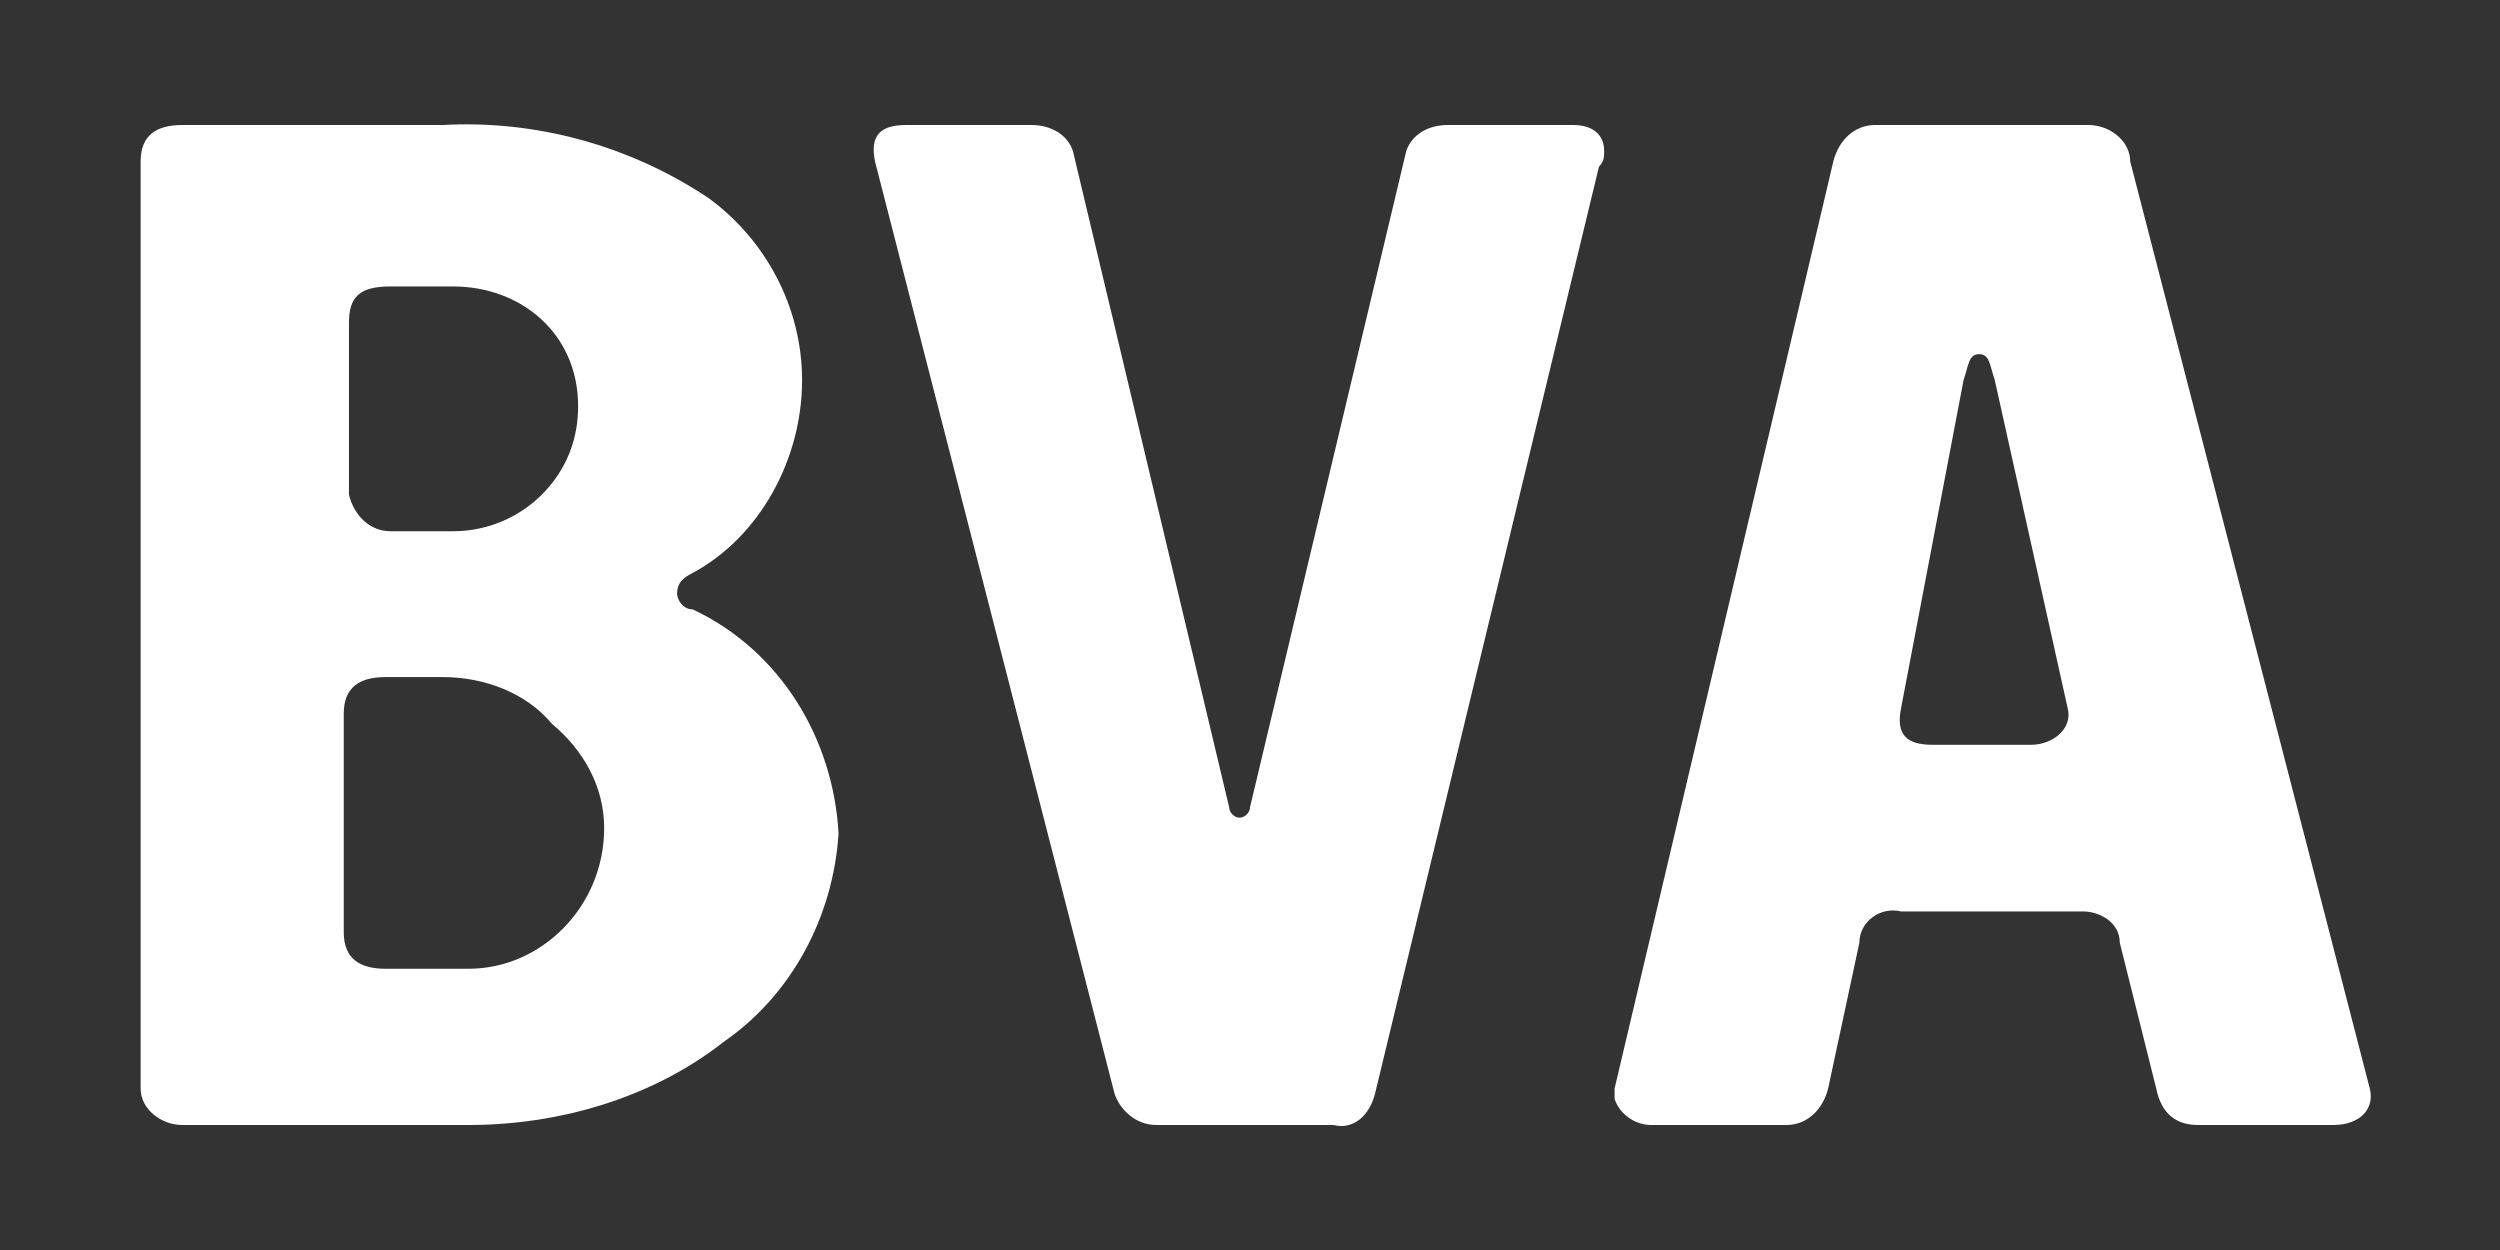
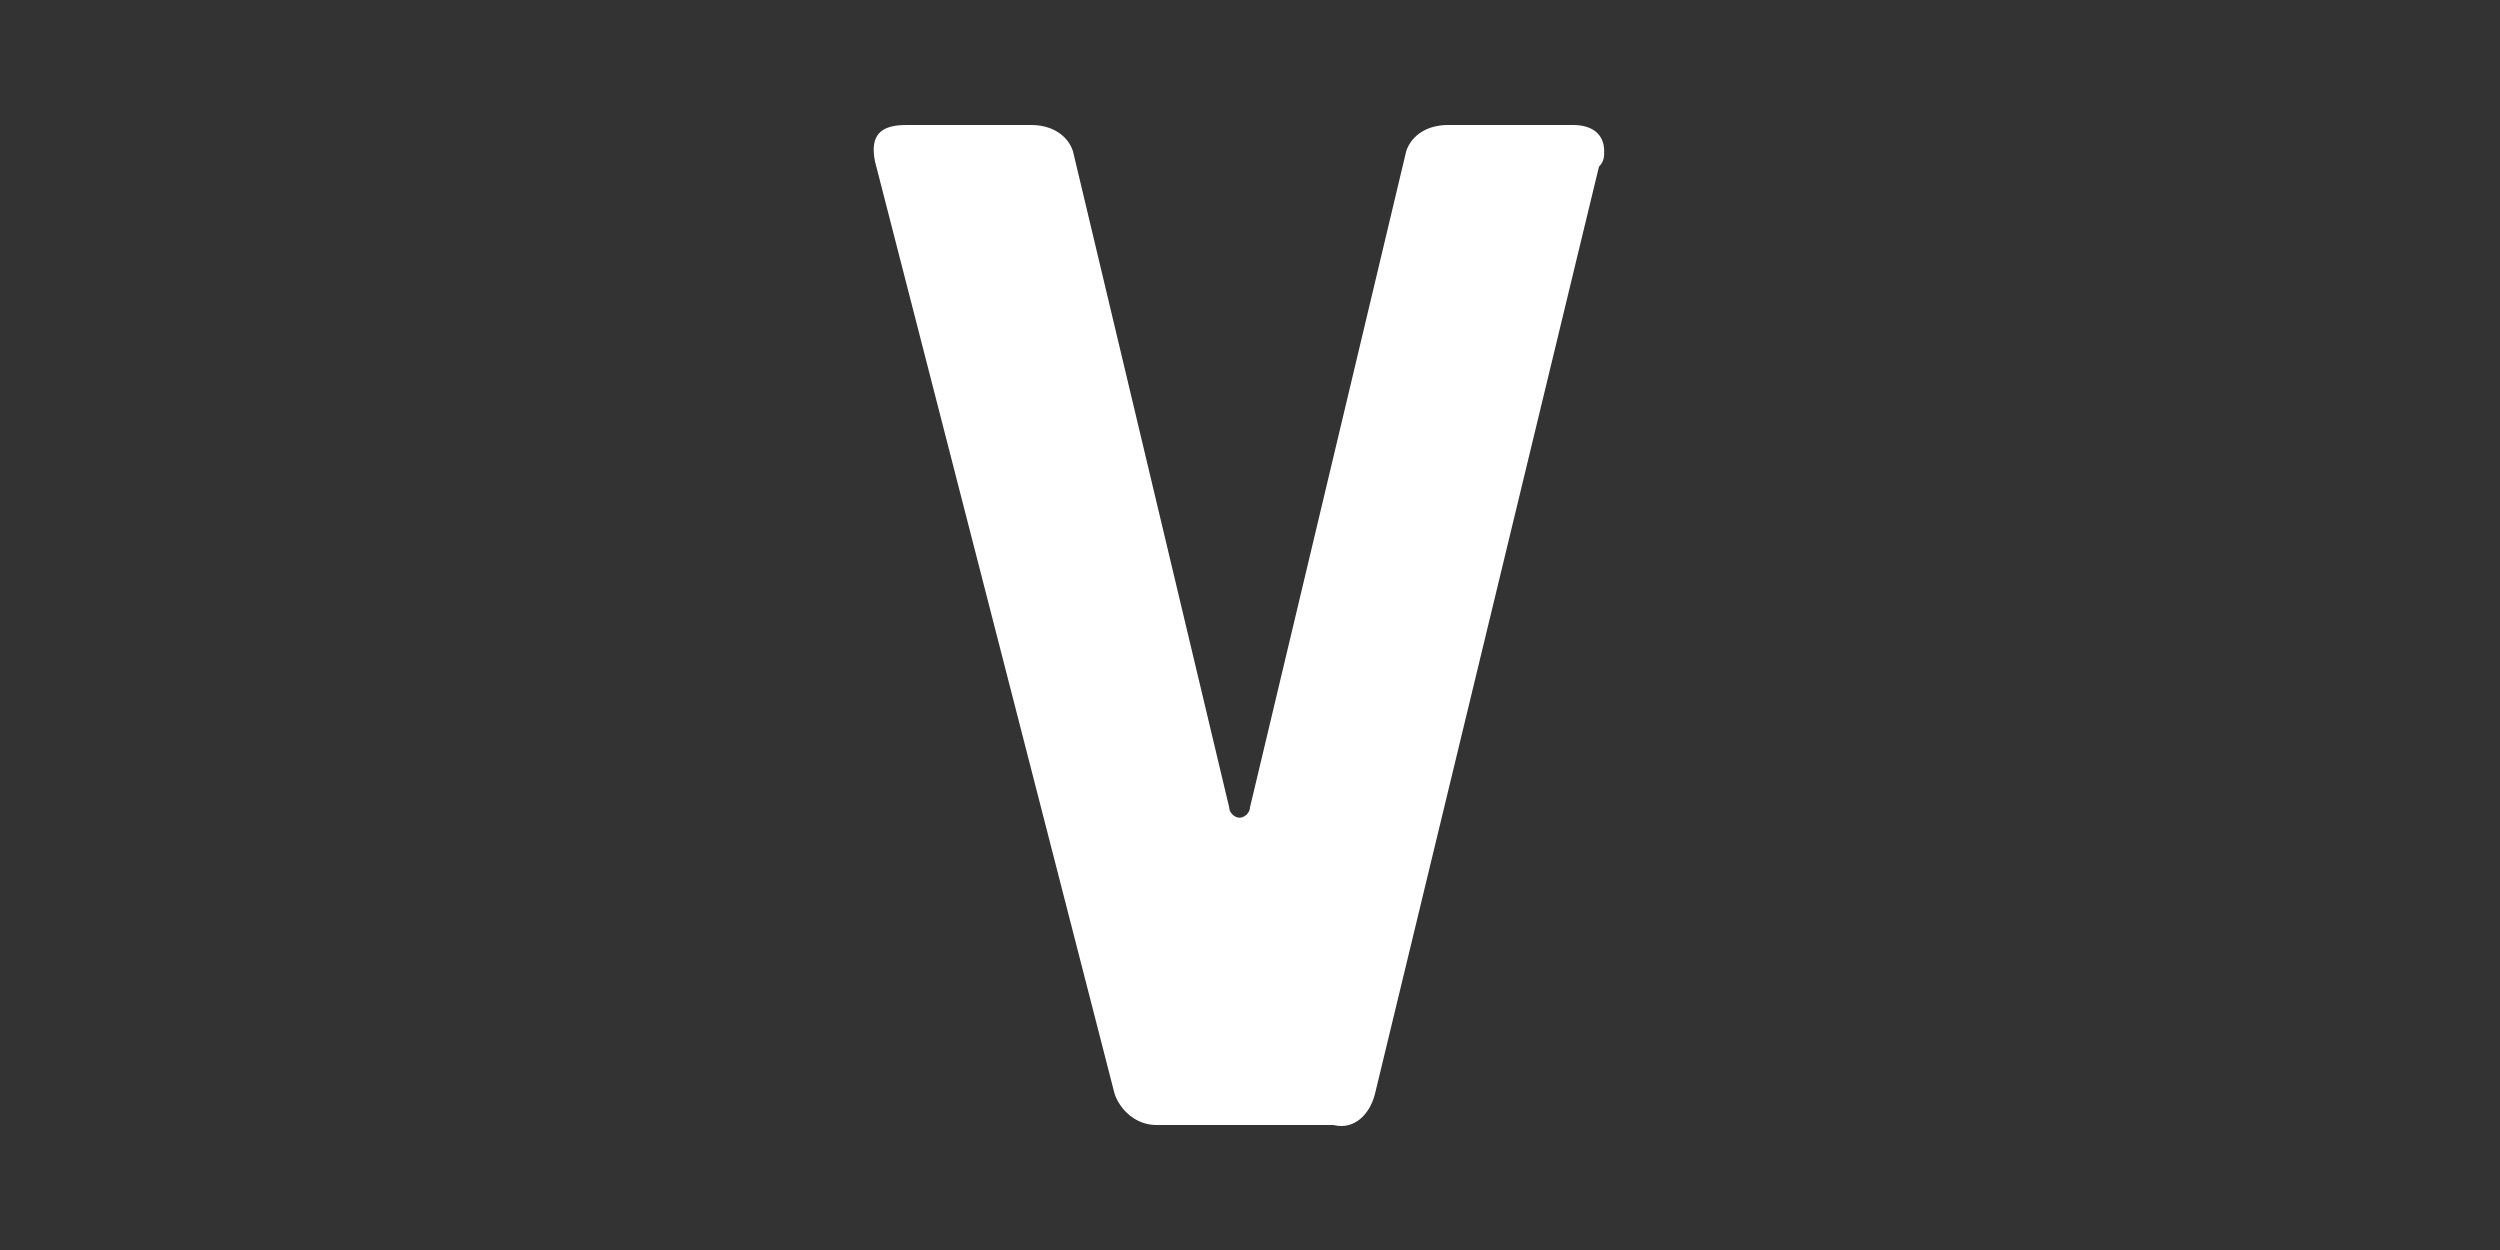
<svg xmlns="http://www.w3.org/2000/svg" version="1.1" id="Layer_1" x="0px" y="0px" viewBox="0 0 48 24" style="enable-background:new 0 0 48 24;" xml:space="preserve">
  <rect x="0" y="0" width="48" height="24" fill="#333333" stroke="none" />
  <style type="text/css">
	.st0{fill:#FFFFFF;}
</style>
-   <path class="st0" d="M13.9,20c-1.4,1.1-3.2,1.6-4.9,1.6H3.5c-0.4,0-0.8-0.3-0.8-0.7V3.1c0-0.5,0.3-0.7,0.8-0.7h5  c1.8-0.1,3.6,0.4,5.1,1.4c1.1,0.8,1.8,2.1,1.8,3.5c0,1.5-0.8,3-2.1,3.7c-0.2,0.1-0.3,0.2-0.3,0.4c0,0.1,0.1,0.3,0.3,0.3  c1.7,0.8,2.7,2.5,2.8,4.3C16,17.6,15.2,19.1,13.9,20z M10.6,13.9C10.1,13.3,9.3,13,8.5,13H7.4c-0.5,0-0.8,0.2-0.8,0.7v4.2  c0,0.5,0.3,0.7,0.8,0.7H9c1.4,0,2.6-1.2,2.6-2.7C11.6,15.1,11.2,14.4,10.6,13.9L10.6,13.9z M8.7,5.5H7.5c-0.6,0-0.8,0.2-0.8,0.7v3.3  c0.1,0.4,0.4,0.7,0.8,0.7h1.2c0.7,0,1.3-0.3,1.7-0.7c0.5-0.5,0.7-1.1,0.7-1.7C11.1,6.4,10,5.5,8.7,5.5C8.7,5.5,8.7,5.5,8.7,5.5z" />
  <path class="st0" d="M26.4,21c-0.1,0.4-0.4,0.7-0.8,0.6h-3.4c-0.4,0-0.7-0.3-0.8-0.6L16.8,3.1c-0.1-0.5,0.1-0.7,0.6-0.7h2.4  c0.4,0,0.7,0.2,0.8,0.5l3,12.6c0,0.1,0.1,0.2,0.2,0.2s0.2-0.1,0.2-0.2l3-12.6c0.1-0.3,0.4-0.5,0.8-0.5h2.4c0.4,0,0.6,0.2,0.6,0.5  c0,0.1,0,0.2-0.1,0.3L26.4,21z" />
-   <path class="st0" d="M45.5,20.9c0.1,0.4-0.2,0.7-0.7,0.7h-2.6c-0.4,0-0.7-0.2-0.8-0.7l-0.7-2.8c0-0.4-0.4-0.6-0.7-0.6h-3.5  c-0.4-0.1-0.8,0.2-0.8,0.6l-0.6,2.8c-0.1,0.4-0.4,0.7-0.8,0.7h-2.6c-0.3,0-0.6-0.2-0.7-0.5c0-0.1,0-0.1,0-0.2l4.2-17.8  c0.1-0.4,0.4-0.7,0.8-0.7h4.1c0.4,0,0.8,0.3,0.8,0.7L45.5,20.9z M38.3,7.3C38.2,7,38.2,6.8,38,6.8S37.8,7,37.7,7.3l-1.2,6.3  c-0.1,0.5,0.1,0.7,0.6,0.7H39c0.4,0,0.8-0.3,0.7-0.7L38.3,7.3z" />
</svg>